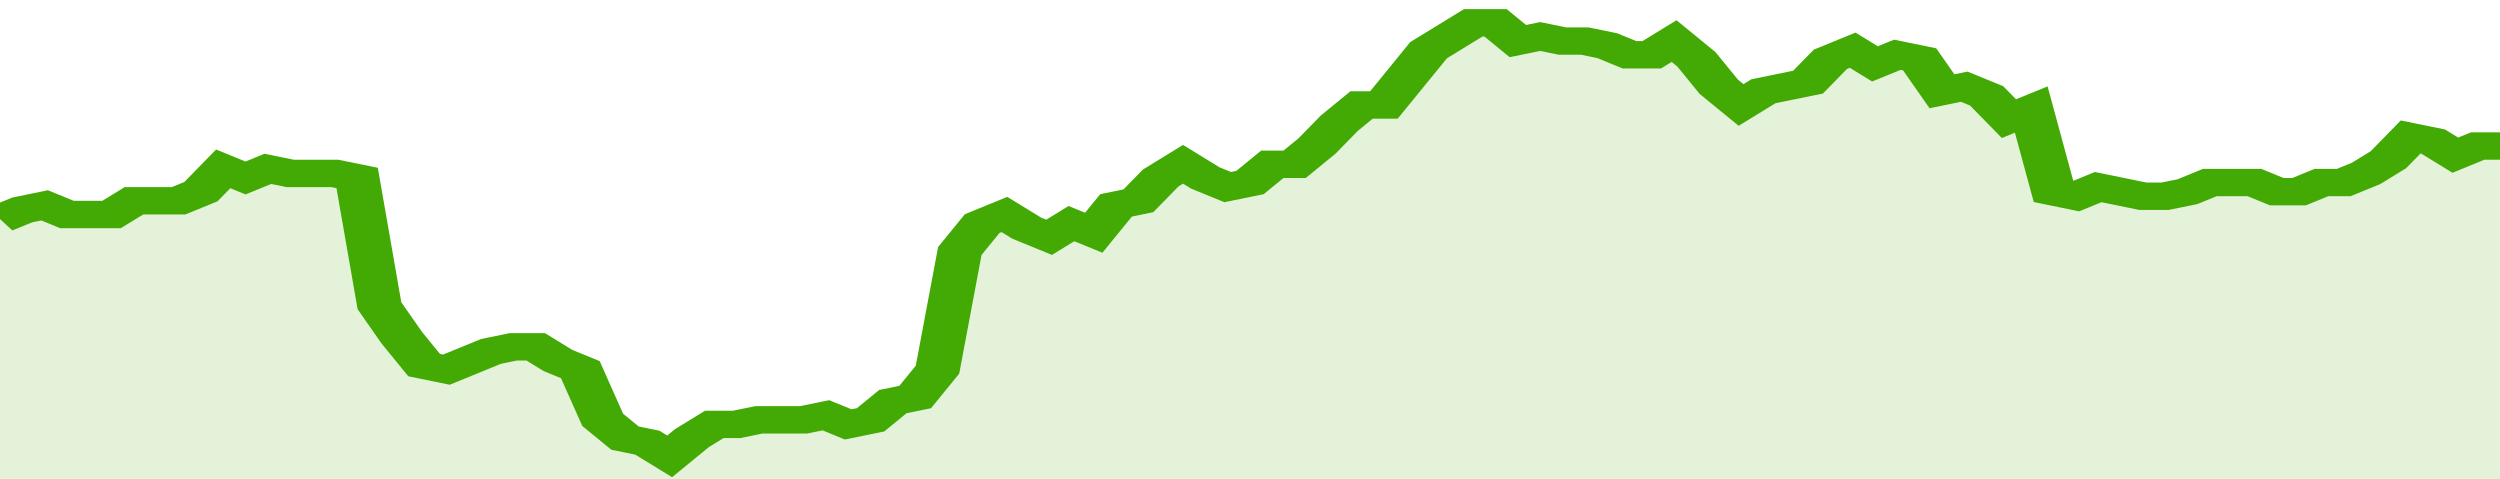
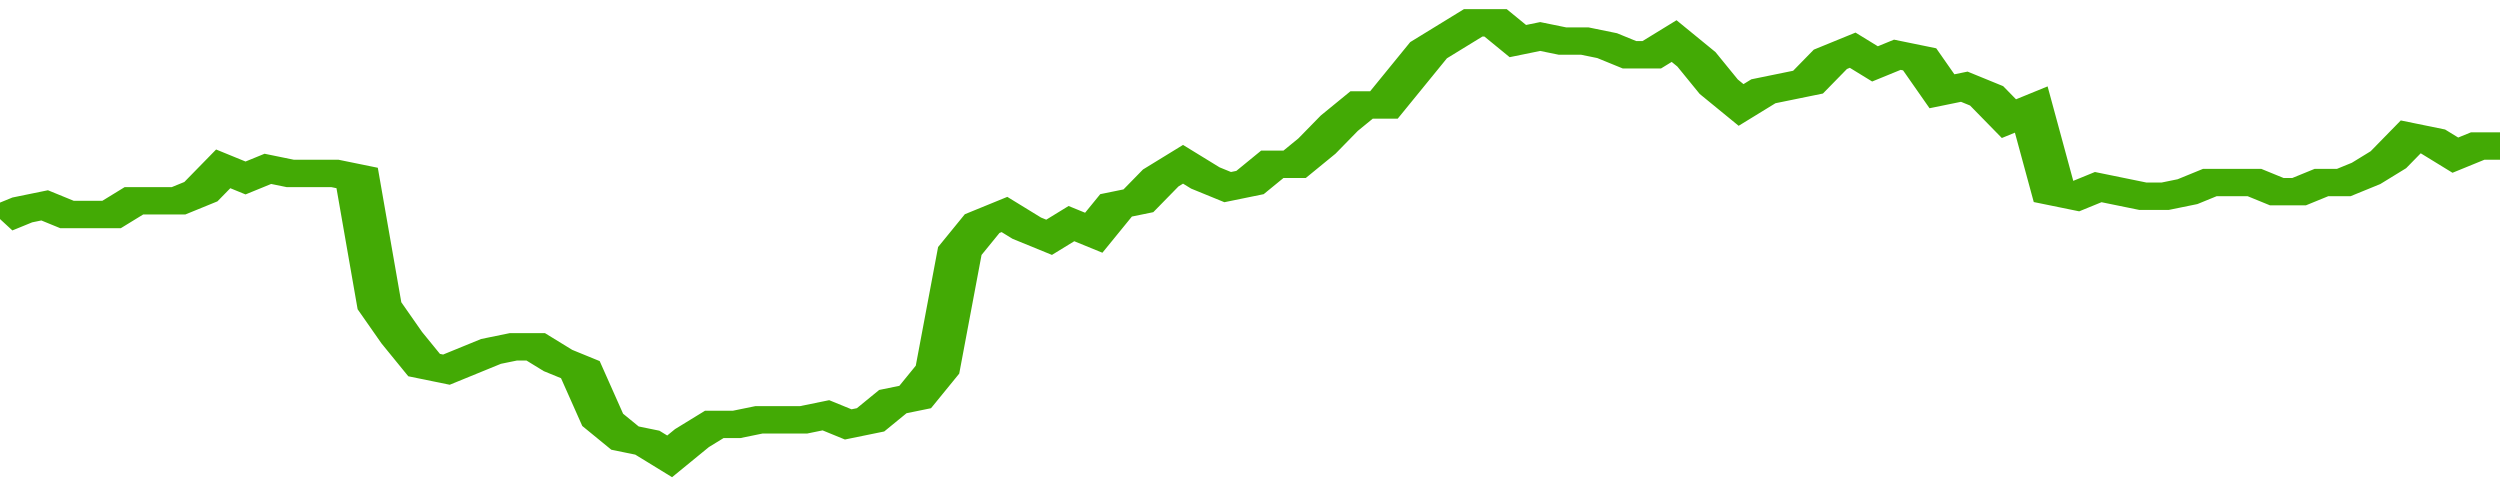
<svg xmlns="http://www.w3.org/2000/svg" viewBox="0 0 336 105" width="120" height="23" preserveAspectRatio="none">
  <polyline fill="none" stroke="#43AA05" stroke-width="6" points="0, 48 3, 46 6, 45 9, 47 12, 47 15, 47 18, 44 21, 44 24, 44 27, 42 30, 37 33, 39 36, 37 39, 38 42, 38 45, 38 48, 39 51, 67 54, 74 57, 80 60, 81 63, 79 66, 77 69, 76 72, 76 75, 79 78, 81 81, 92 84, 96 87, 97 90, 100 93, 96 96, 93 99, 93 102, 92 105, 92 108, 92 111, 91 114, 93 117, 92 120, 88 123, 87 126, 81 129, 55 132, 49 135, 47 138, 50 141, 52 144, 49 147, 51 150, 45 153, 44 156, 39 159, 36 162, 39 165, 41 168, 40 171, 36 174, 36 177, 32 180, 27 183, 23 186, 23 189, 17 192, 11 195, 8 198, 5 201, 5 204, 9 207, 8 210, 9 213, 9 216, 10 219, 12 222, 12 225, 9 228, 13 231, 19 234, 23 237, 20 240, 19 243, 18 246, 13 249, 11 252, 14 255, 12 258, 13 261, 20 264, 19 267, 21 270, 26 273, 24 276, 42 279, 43 282, 41 285, 42 288, 43 291, 43 294, 42 297, 40 300, 40 303, 40 306, 42 309, 42 312, 40 315, 40 318, 38 321, 35 324, 30 327, 31 330, 34 333, 32 336, 32 336, 32 "> </polyline>
-   <polygon fill="#43AA05" opacity="0.15" points="0, 105 0, 48 3, 46 6, 45 9, 47 12, 47 15, 47 18, 44 21, 44 24, 44 27, 42 30, 37 33, 39 36, 37 39, 38 42, 38 45, 38 48, 39 51, 67 54, 74 57, 80 60, 81 63, 79 66, 77 69, 76 72, 76 75, 79 78, 81 81, 92 84, 96 87, 97 90, 100 93, 96 96, 93 99, 93 102, 92 105, 92 108, 92 111, 91 114, 93 117, 92 120, 88 123, 87 126, 81 129, 55 132, 49 135, 47 138, 50 141, 52 144, 49 147, 51 150, 45 153, 44 156, 39 159, 36 162, 39 165, 41 168, 40 171, 36 174, 36 177, 32 180, 27 183, 23 186, 23 189, 17 192, 11 195, 8 198, 5 201, 5 204, 9 207, 8 210, 9 213, 9 216, 10 219, 12 222, 12 225, 9 228, 13 231, 19 234, 23 237, 20 240, 19 243, 18 246, 13 249, 11 252, 14 255, 12 258, 13 261, 20 264, 19 267, 21 270, 26 273, 24 276, 42 279, 43 282, 41 285, 42 288, 43 291, 43 294, 42 297, 40 300, 40 303, 40 306, 42 309, 42 312, 40 315, 40 318, 38 321, 35 324, 30 327, 31 330, 34 333, 32 336, 32 336, 105 " />
</svg>